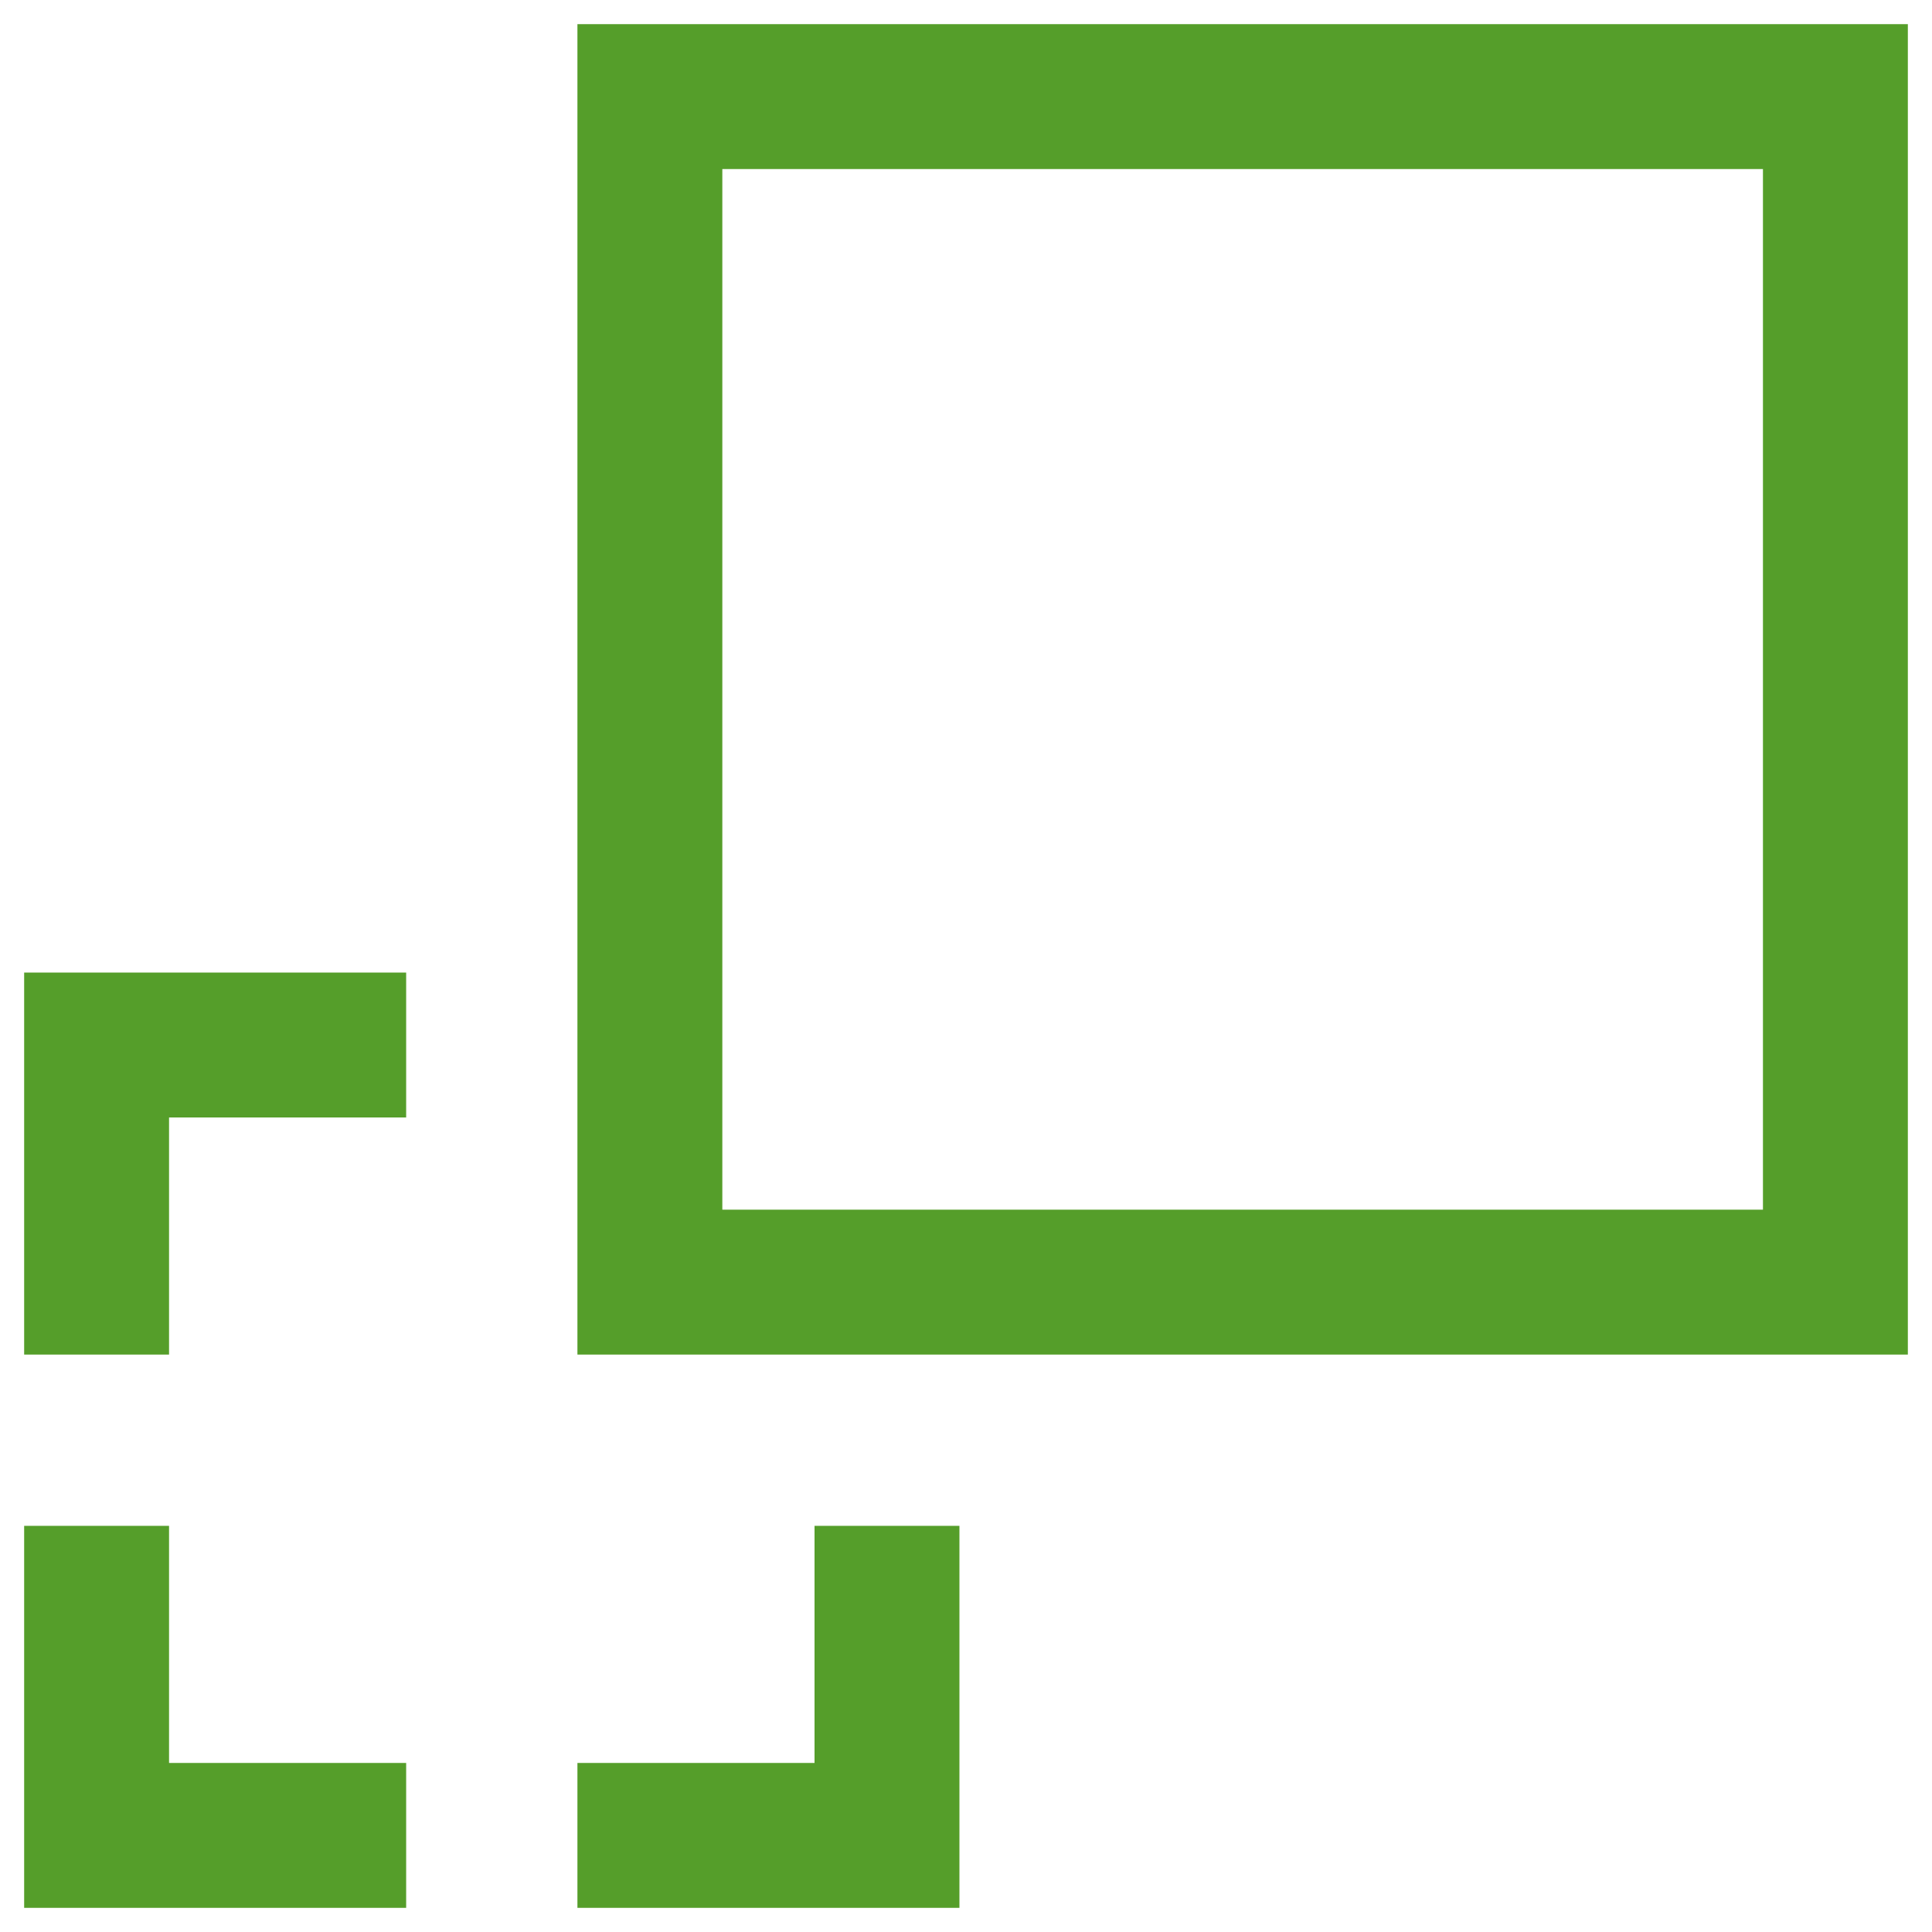
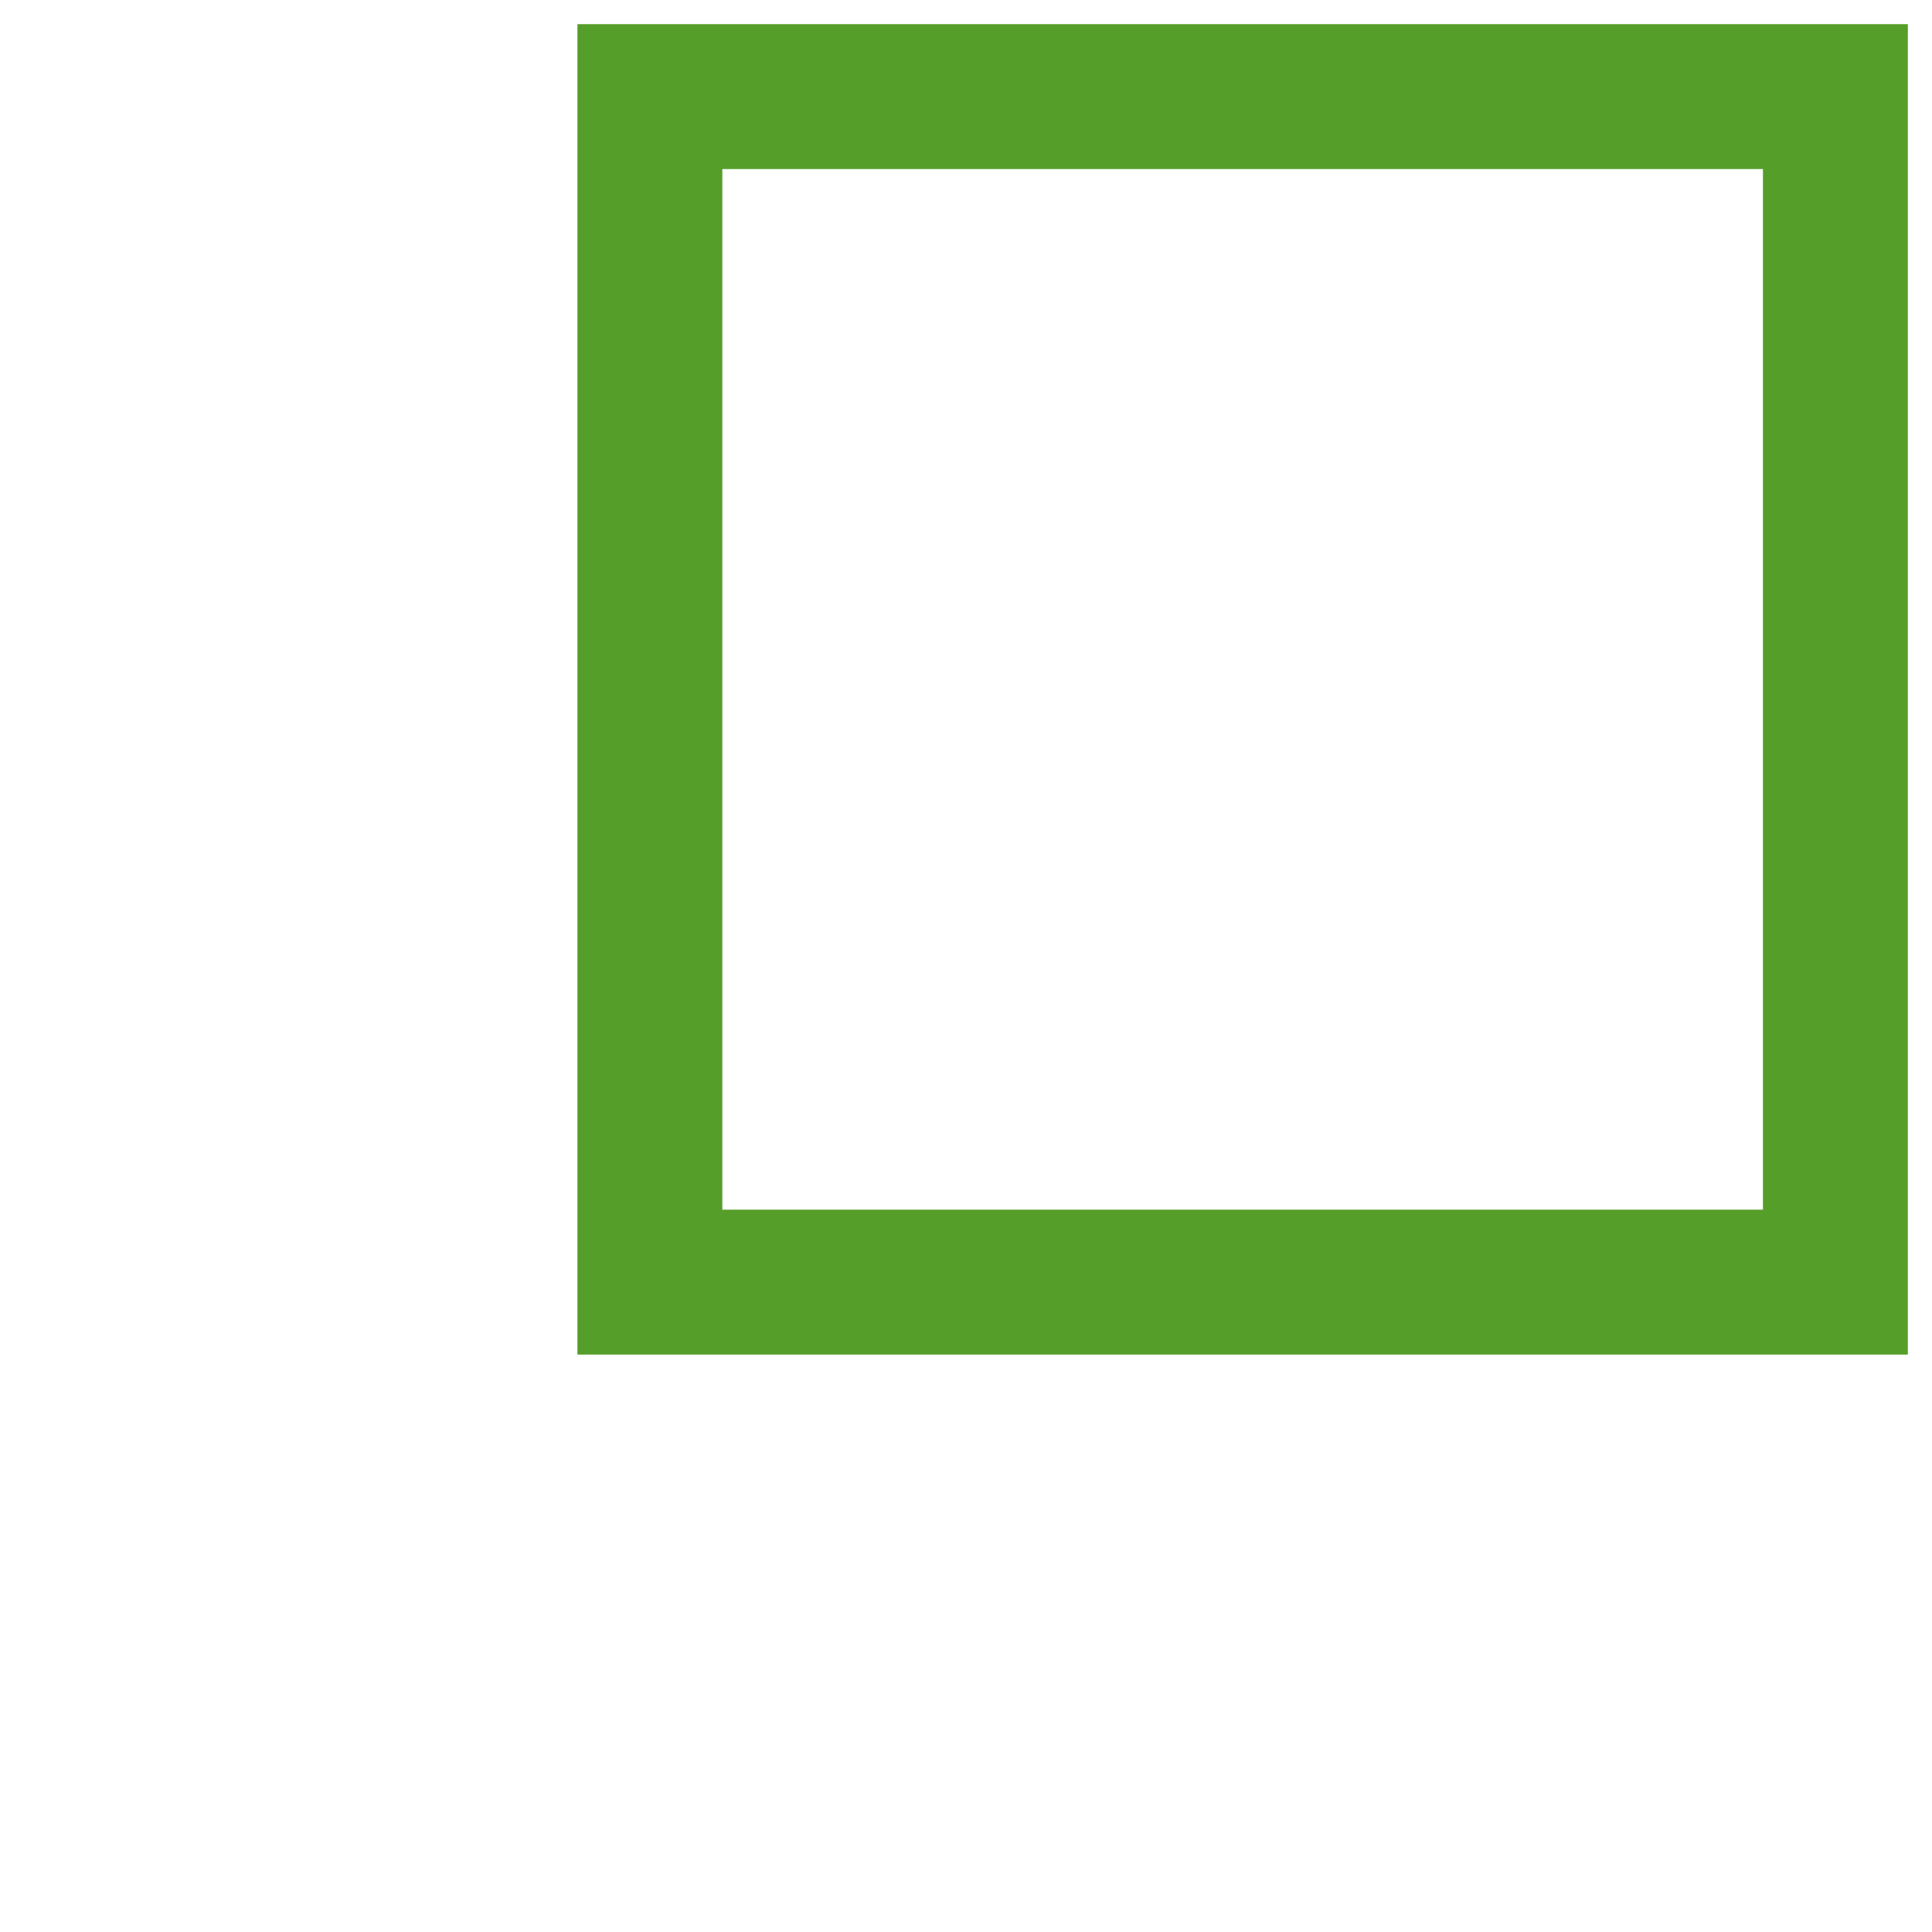
<svg xmlns="http://www.w3.org/2000/svg" width="40px" height="40px" viewBox="0 0 40 40" version="1.1">
  <title>transform</title>
  <desc>Created with Sketch.</desc>
  <g id="Desktop" stroke="none" stroke-width="1" fill="none" fill-rule="evenodd" stroke-linecap="square">
    <g id="Partner-With-Us" transform="translate(-852, -2058)" stroke="#559E2A" stroke-width="3">
      <g id="Group-10" transform="translate(1, 1834)">
        <g id="1" transform="translate(832, 200)">
          <g id="transform" transform="translate(21, 26)">
            <rect id="Rectangle" x="11.455" y="0" width="24.545" height="24.545" />
-             <polyline id="Path" points="4.909 36 0 36 0 31.091" />
-             <polyline id="Path" points="16.364 31.091 16.364 36 11.455 36" />
-             <polyline id="Path" points="0 24.545 0 19.636 4.909 19.636" />
          </g>
        </g>
      </g>
    </g>
  </g>
</svg>